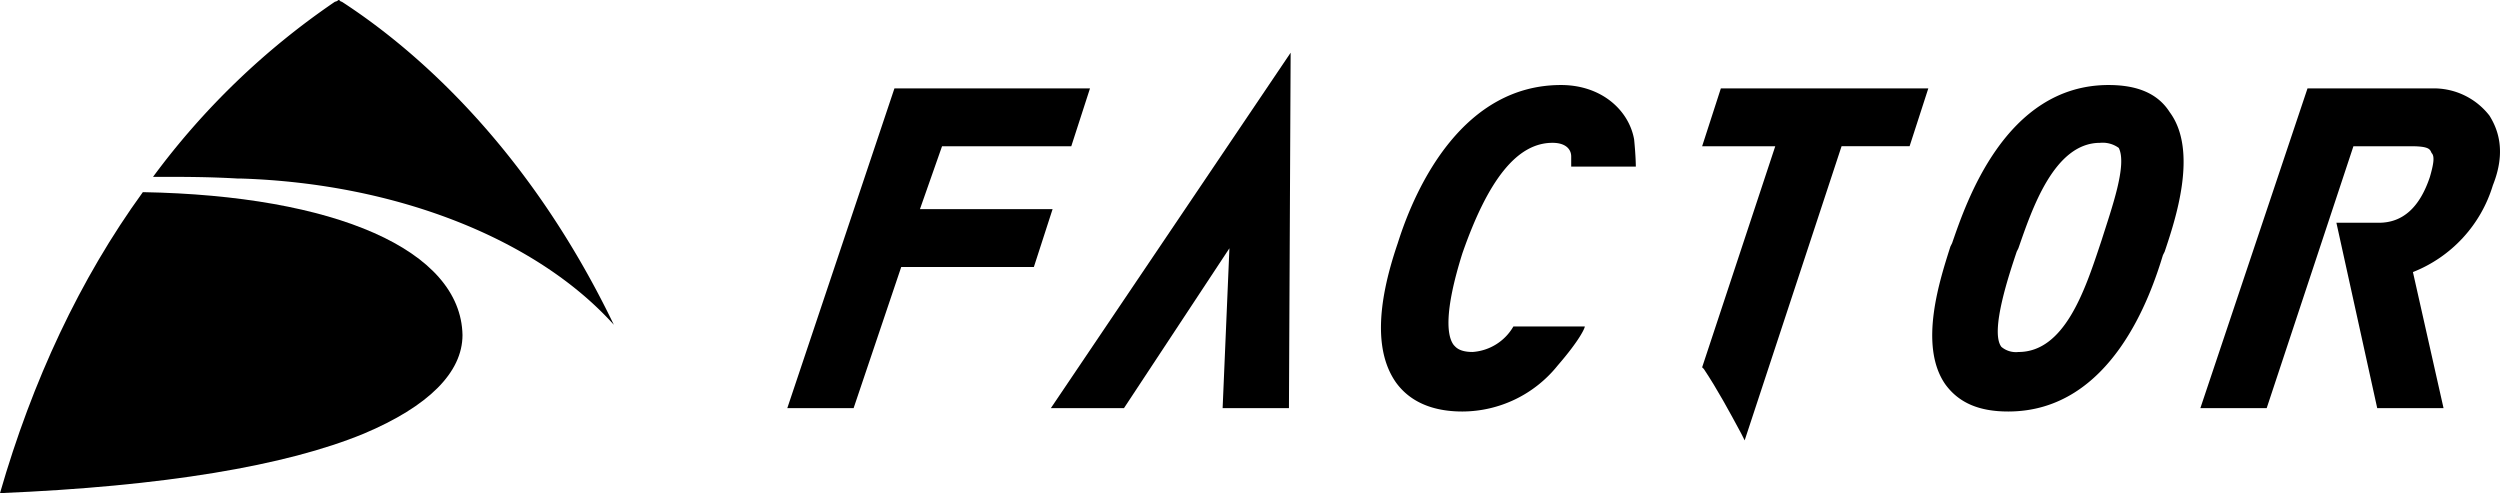
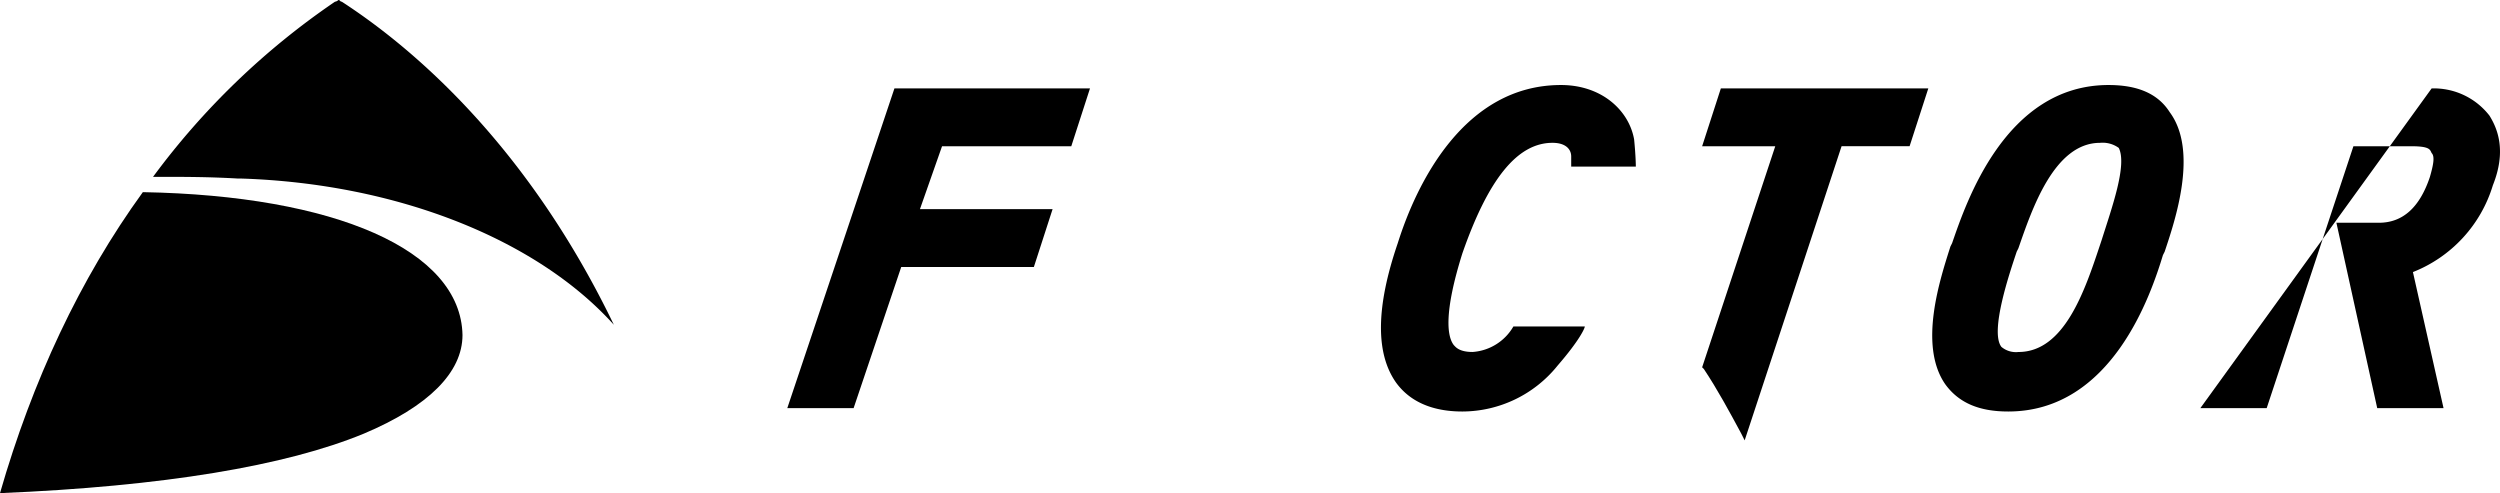
<svg xmlns="http://www.w3.org/2000/svg" id="Logo-Stacked-Logo-Horiz" width="360" height="71.011" viewBox="0 0 360 71.011">
  <defs>
    <style>
      .cls-1 {
        fill-rule: evenodd;
      }
    </style>
  </defs>
  <path id="Path_1550" data-name="Path 1550" class="cls-1" d="M65.4,22.585l3.183-9.06h18.61L89.886,5.2H61.726L46.3,51.235h9.55l6.856-20.324h19.1L84.5,22.585Z" transform="translate(67.072 7.533)" />
  <path id="Path_1551" data-name="Path 1551" class="cls-1" d="M117.912,16.753s0-1.469-.245-3.918C116.933,8.673,113.015,5,107.138,5,93.181,5,86.325,19.2,83.631,27.772c-3.183,9.3-3.183,15.916-.245,20.079,1.959,2.694,5.142,4.163,9.55,4.163A17.654,17.654,0,0,0,106.648,45.4c3.183-3.673,3.918-5.387,3.918-5.632H100.282a7.363,7.363,0,0,1-5.877,3.673c-1.959,0-2.449-.735-2.694-.979-.979-1.224-1.469-4.652,1.224-13.223,3.673-10.529,7.836-15.916,12.978-15.916,1.959,0,2.693.979,2.693,1.959v1.469h9.3Z" transform="translate(117.647 7.243)" />
  <path id="Path_1552" data-name="Path 1552" class="cls-1" d="M139.02,5c-14.937,0-20.569,17.141-22.528,22.772l-.245.49c-1.469,4.652-4.652,14.2-.735,19.834,1.959,2.694,4.9,3.918,9.06,3.918,14.937,0,20.569-16.9,22.283-22.528L147.1,29c1.469-4.408,4.9-14.447.735-20.079C146.122,6.224,143.183,5,139.02,5Zm-.979,22.283-.245.735c-2.2,6.611-5.142,15.426-11.753,15.426a3.25,3.25,0,0,1-2.449-.735c-1.714-2.2,1.224-10.774,2.2-13.712l.245-.49C128,22.875,131.185,13.325,137.8,13.325a3.939,3.939,0,0,1,2.694.735C141.714,16.509,139.51,22.63,138.041,27.283Z" transform="translate(164.611 7.243)" />
-   <path id="Path_1553" data-name="Path 1553" class="cls-1" d="M171.027,9.118A10.119,10.119,0,0,0,162.7,5.2H144.826L129.4,51.235h9.55l12.488-37.709h8.325c2.694,0,2.694.49,2.938.979.49.49.245,1.714-.245,3.428q-2.2,6.611-7.346,6.611h-6.122l5.877,26.69h9.55l-4.408-19.589a19.494,19.494,0,0,0,11.509-12.488C173.476,14.26,172.251,11.077,171.027,9.118Z" transform="translate(187.454 7.533)" />
+   <path id="Path_1553" data-name="Path 1553" class="cls-1" d="M171.027,9.118A10.119,10.119,0,0,0,162.7,5.2L129.4,51.235h9.55l12.488-37.709h8.325c2.694,0,2.694.49,2.938.979.49.49.245,1.714-.245,3.428q-2.2,6.611-7.346,6.611h-6.122l5.877,26.69h9.55l-4.408-19.589a19.494,19.494,0,0,0,11.509-12.488C173.476,14.26,172.251,11.077,171.027,9.118Z" transform="translate(187.454 7.533)" />
  <path id="Path_1554" data-name="Path 1554" class="cls-1" d="M100.1,13.525h10.529L100.1,45.358l.245.245c1.959,2.938,3.673,6.122,5.387,9.3l.49.979,13.957-42.362h9.795L132.667,5.2H102.793Z" transform="translate(145.009 7.533)" />
-   <path id="Path_1555" data-name="Path 1555" class="cls-1" d="M72.329,54.277,87.511,31.259l-.979,23.017h9.55L96.326,3.1,61.8,54.277Z" transform="translate(89.526 4.491)" />
  <path id="Path_1556" data-name="Path 1556" class="cls-1" d="M20.569,11.3C11.509,23.788,4.652,38.48,0,54.641c23.507-.979,41.137-3.918,52.4-8.57,9.3-3.918,14.2-8.815,14.2-14.2C66.358,19.625,48.238,11.79,20.569,11.3Z" transform="translate(0 16.37)" />
  <path id="Path_1557" data-name="Path 1557" class="cls-1" d="M36.18.245c-.245,0-.245-.245-.49-.245a.855.855,0,0,1-.49.245A108.121,108.121,0,0,0,9,25.466h1.224c3.183,0,6.856,0,11.019.245h.49c22.528.735,42.606,8.815,53.625,21.058C62.38,19.834,45.24,6.122,36.18.245Z" transform="translate(13.038)" />
</svg>